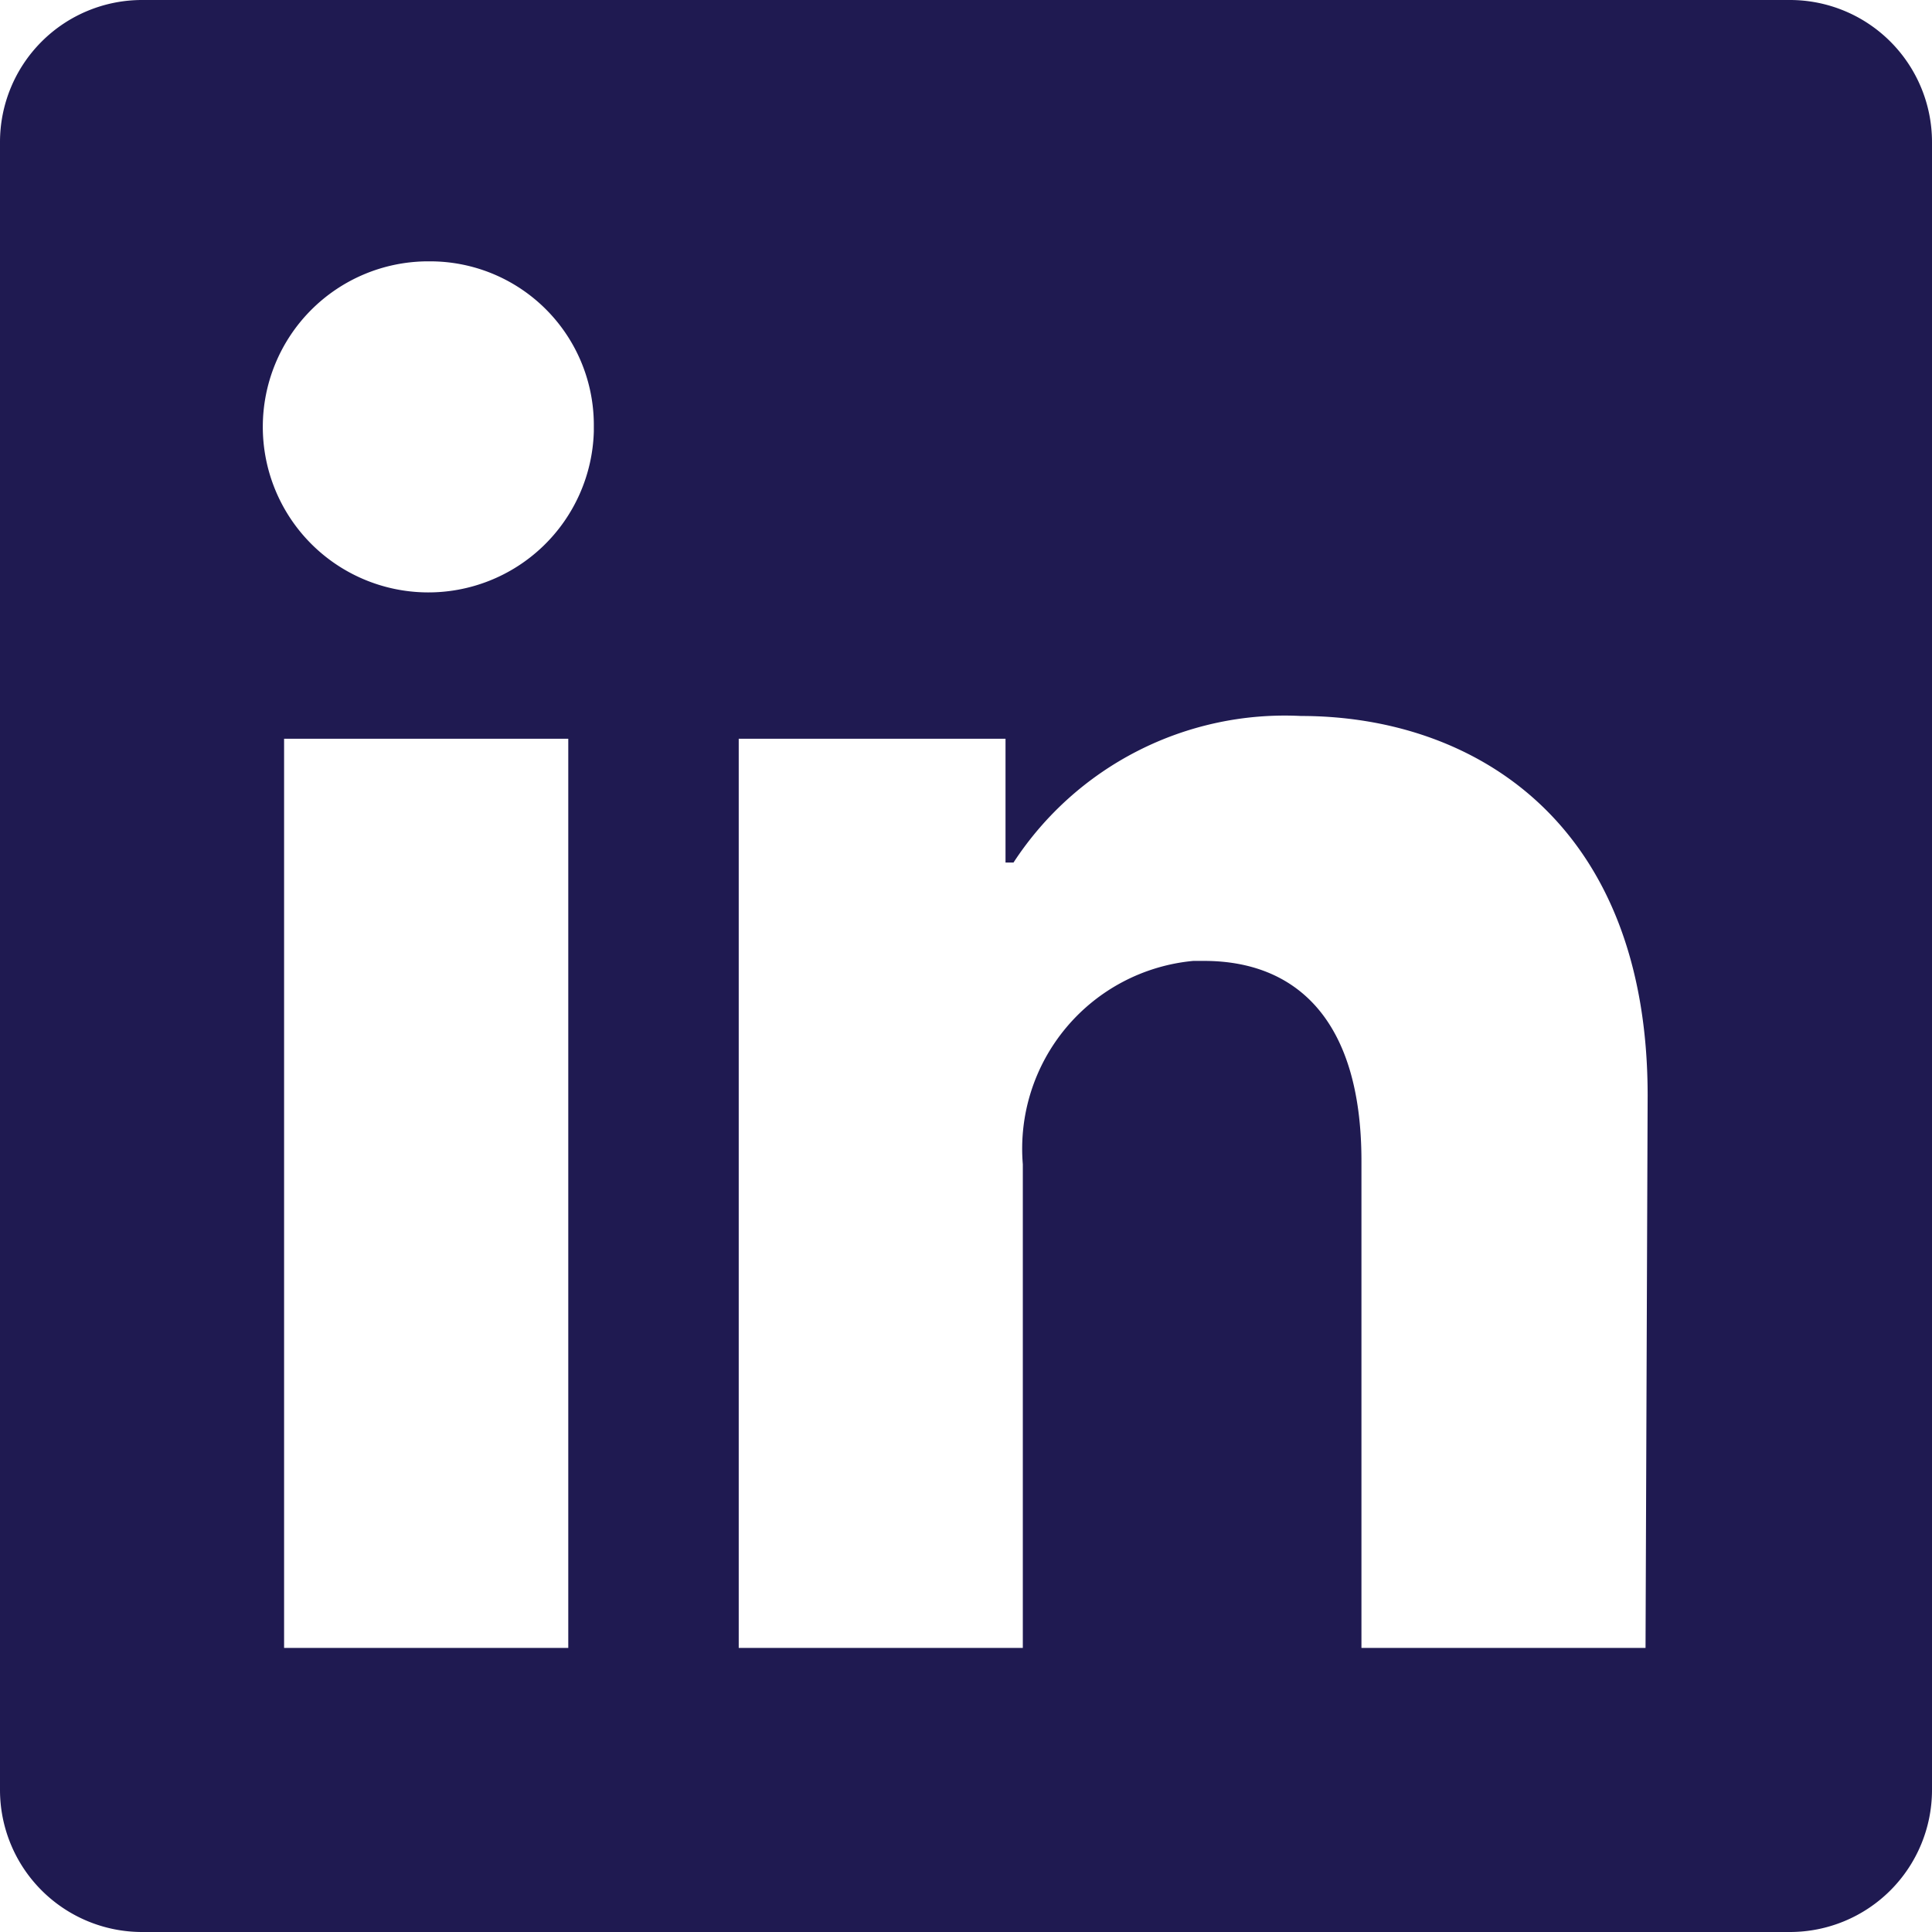
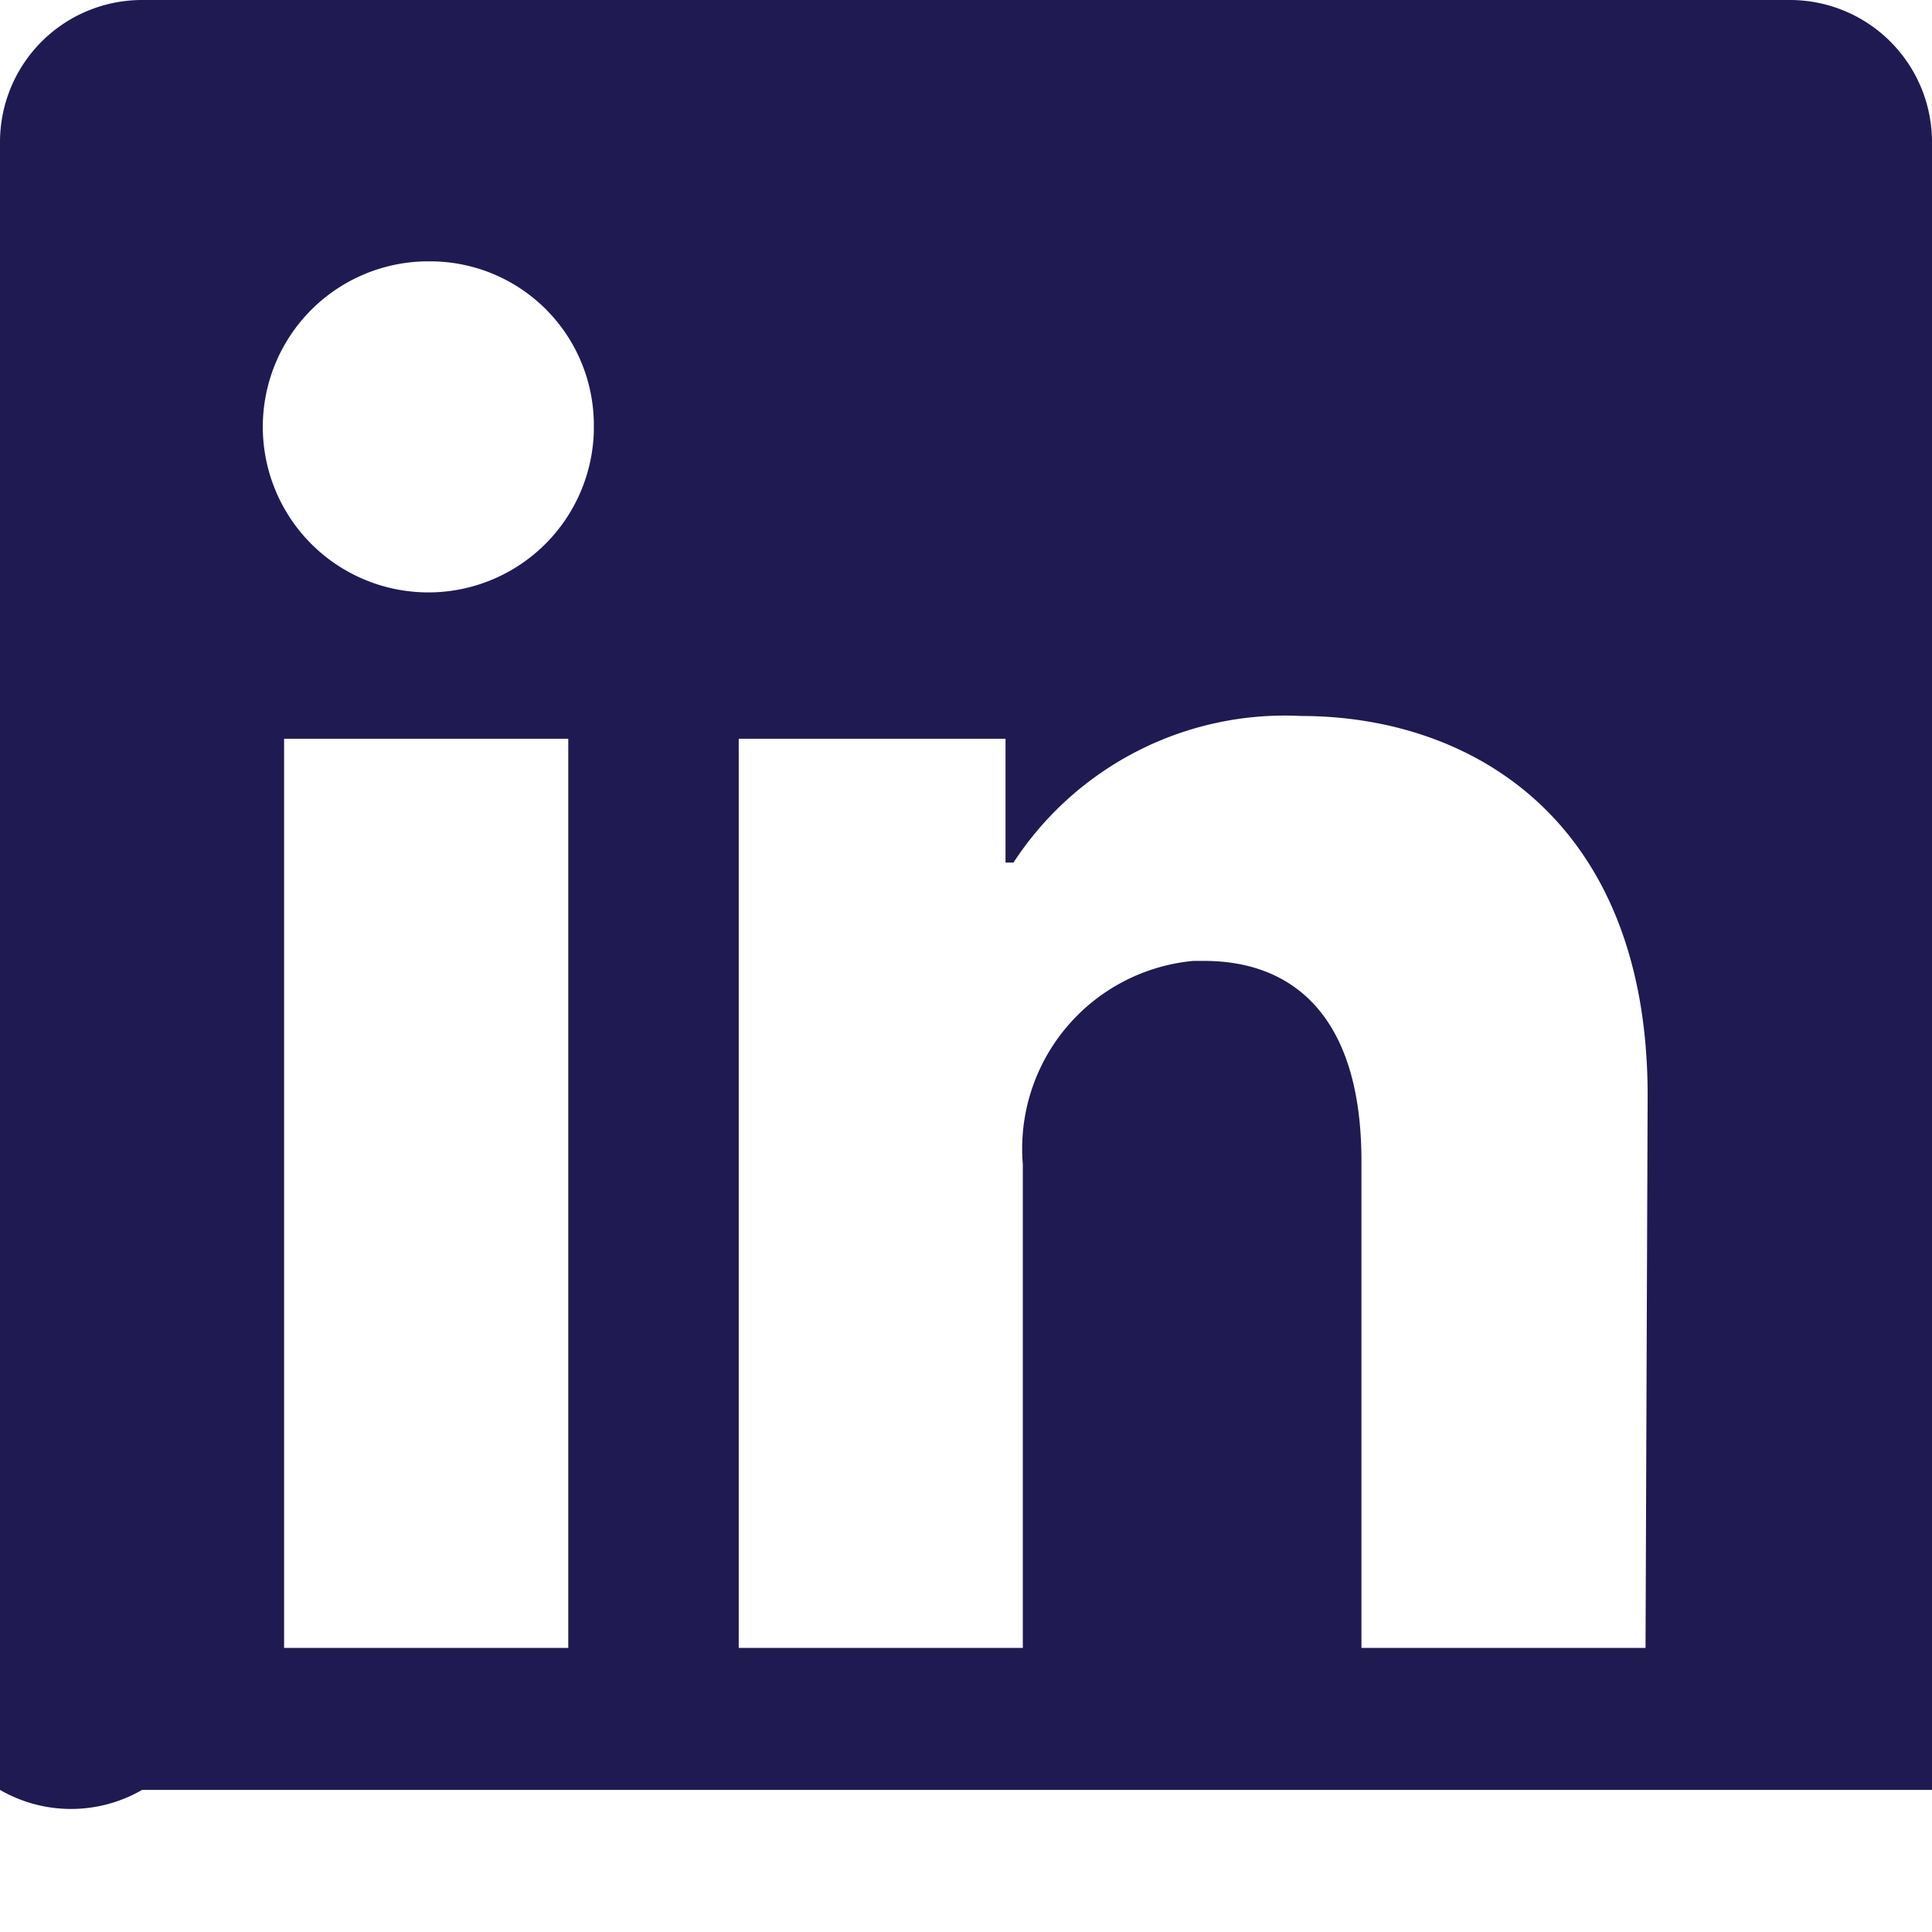
<svg xmlns="http://www.w3.org/2000/svg" width="22" height="22" viewBox="0 0 22 22">
-   <path id="linkedin" d="M24,3.618V22.382A1.618,1.618,0,0,1,22.382,24H3.618A1.618,1.618,0,0,1,2,22.382V3.618A1.618,1.618,0,0,1,3.618,2H22.382A1.618,1.618,0,0,1,24,3.618ZM8.471,10.412H5.235V20.765H8.471Zm.291-3.559A1.864,1.864,0,0,0,6.911,4.976H6.853A1.885,1.885,0,1,0,8.762,6.911Zm12,7.622c0-3.112-1.98-4.322-3.947-4.322a3.688,3.688,0,0,0-3.274,1.669h-.091V10.412H10.412V20.765h3.235V15.258a2.148,2.148,0,0,1,1.941-2.316h.123c1.029,0,1.792.647,1.792,2.278v5.545h3.235Z" transform="translate(-2 -2)" fill="#1f1a51" />
+   <path id="linkedin" d="M24,3.618V22.382H3.618A1.618,1.618,0,0,1,2,22.382V3.618A1.618,1.618,0,0,1,3.618,2H22.382A1.618,1.618,0,0,1,24,3.618ZM8.471,10.412H5.235V20.765H8.471Zm.291-3.559A1.864,1.864,0,0,0,6.911,4.976H6.853A1.885,1.885,0,1,0,8.762,6.911Zm12,7.622c0-3.112-1.98-4.322-3.947-4.322a3.688,3.688,0,0,0-3.274,1.669h-.091V10.412H10.412V20.765h3.235V15.258a2.148,2.148,0,0,1,1.941-2.316h.123c1.029,0,1.792.647,1.792,2.278v5.545h3.235Z" transform="translate(-2 -2)" fill="#1f1a51" />
</svg>